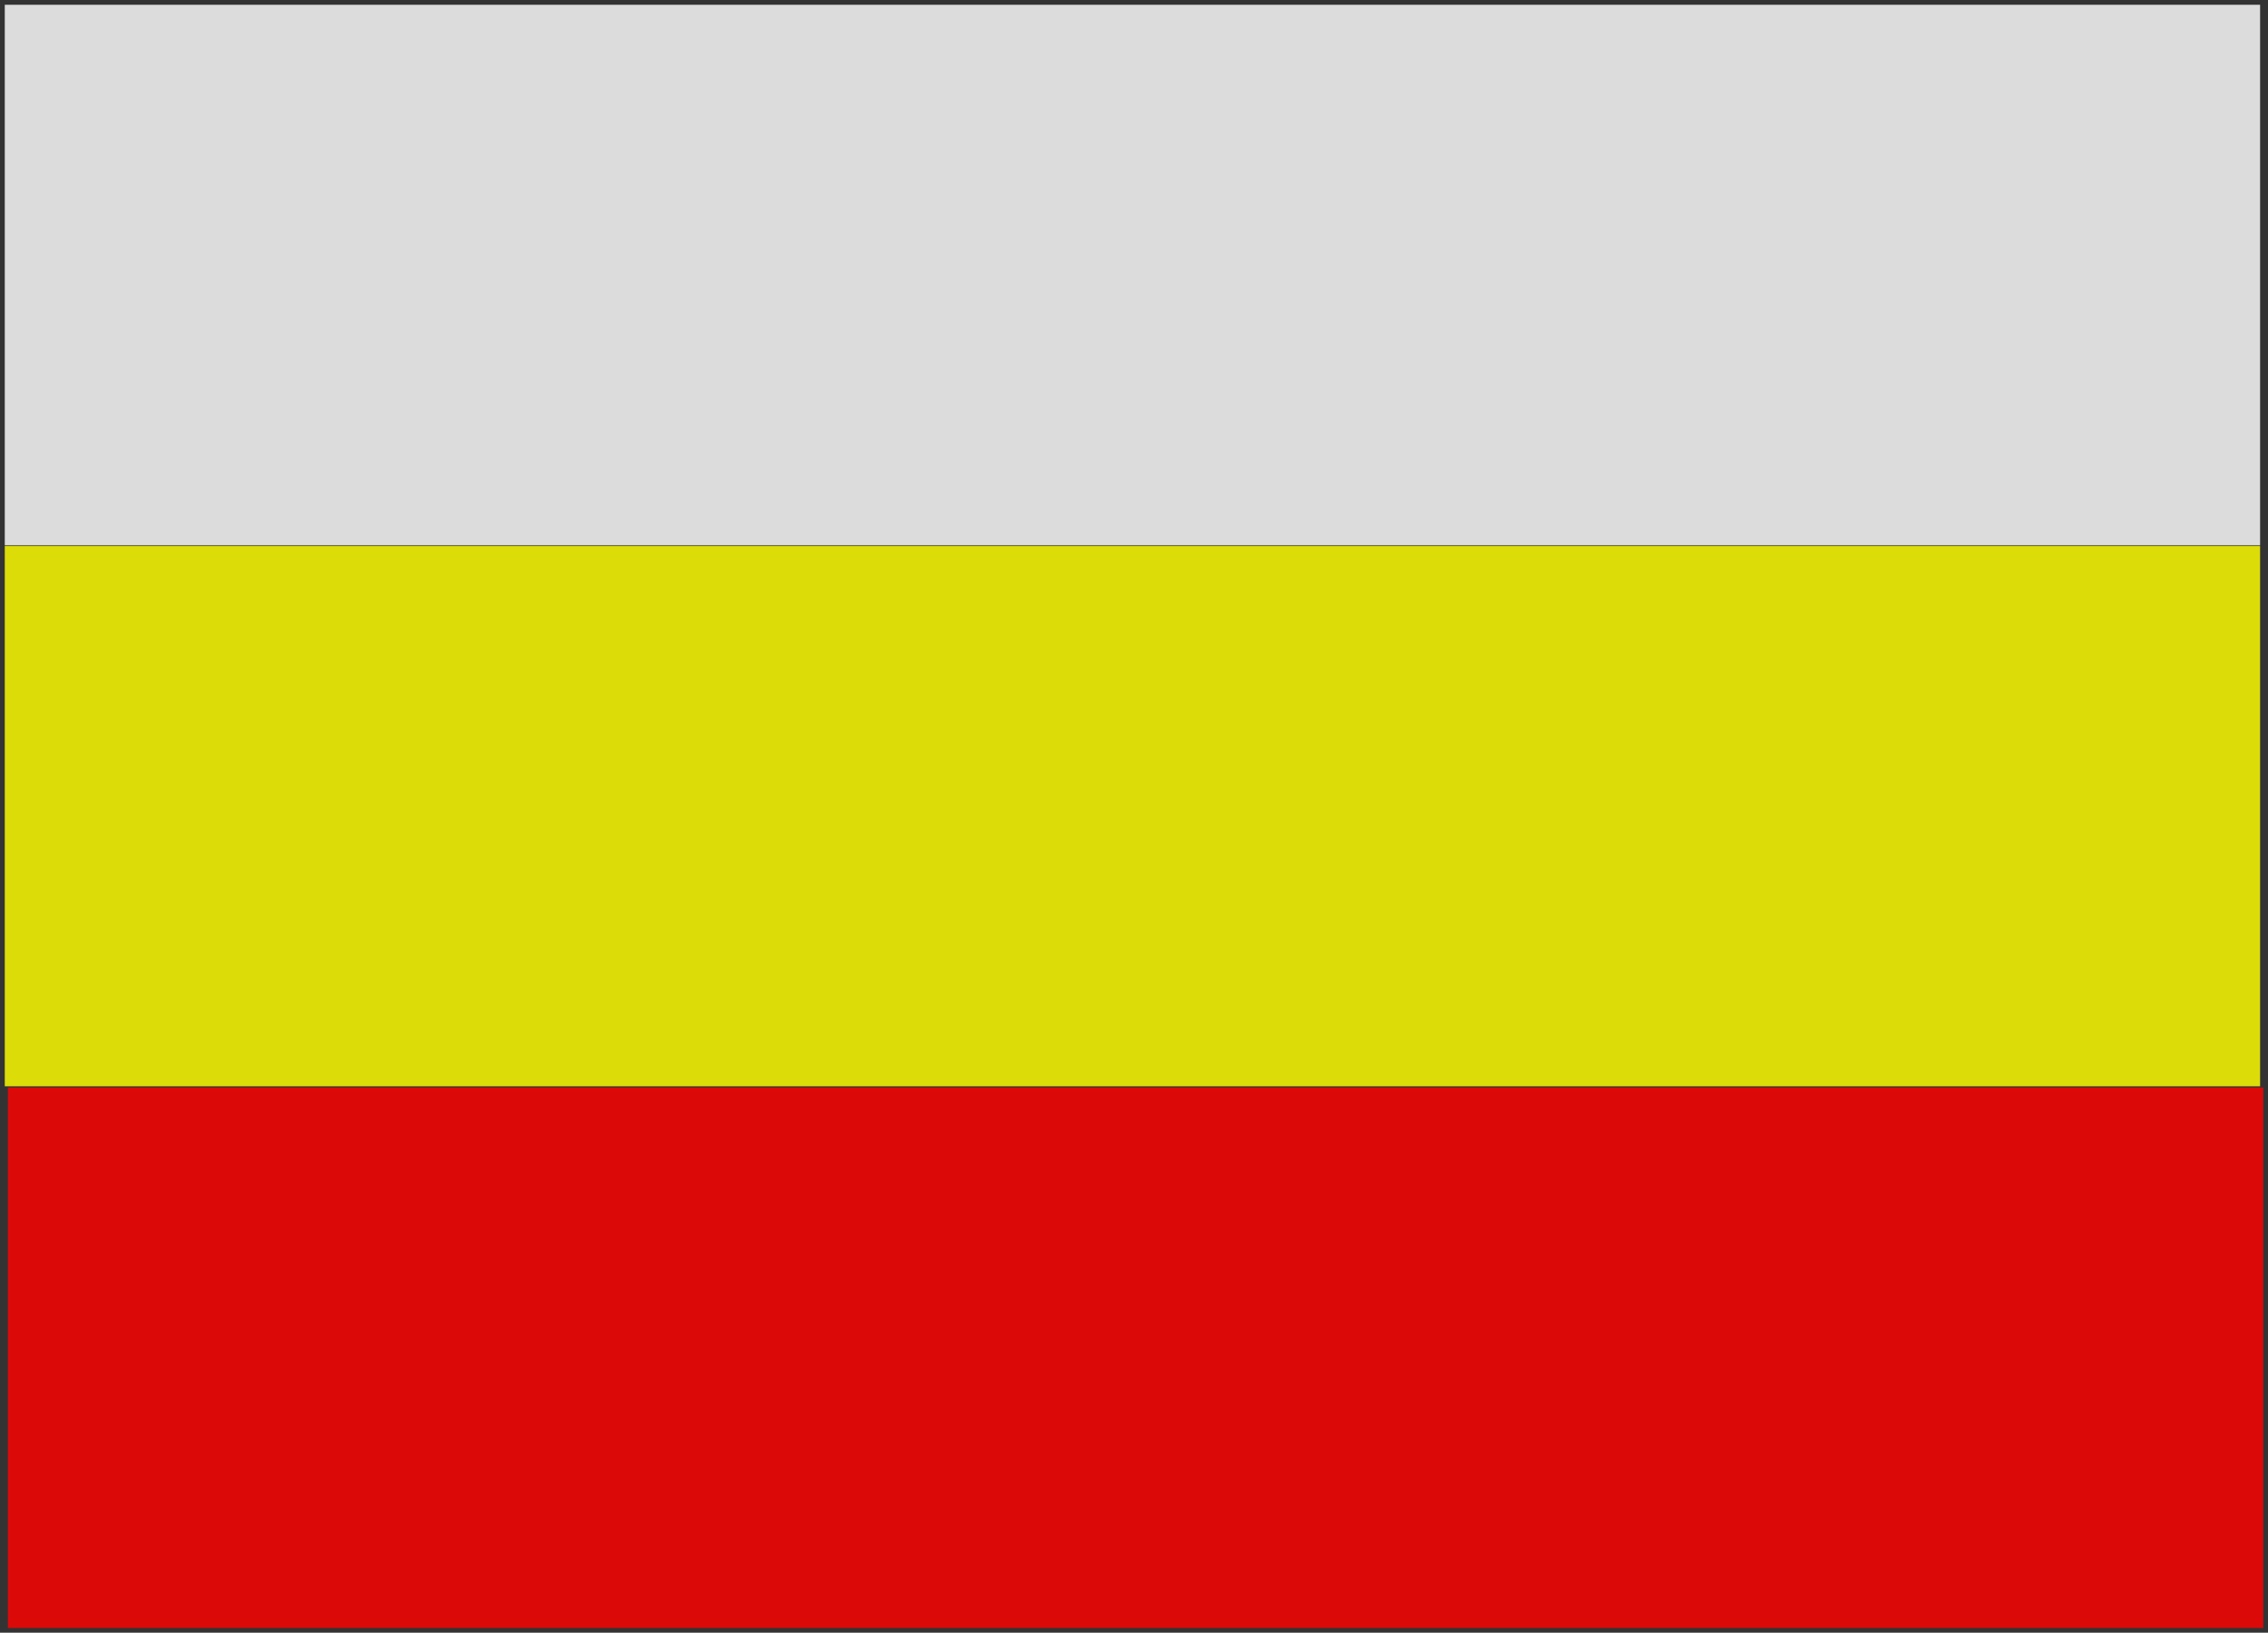
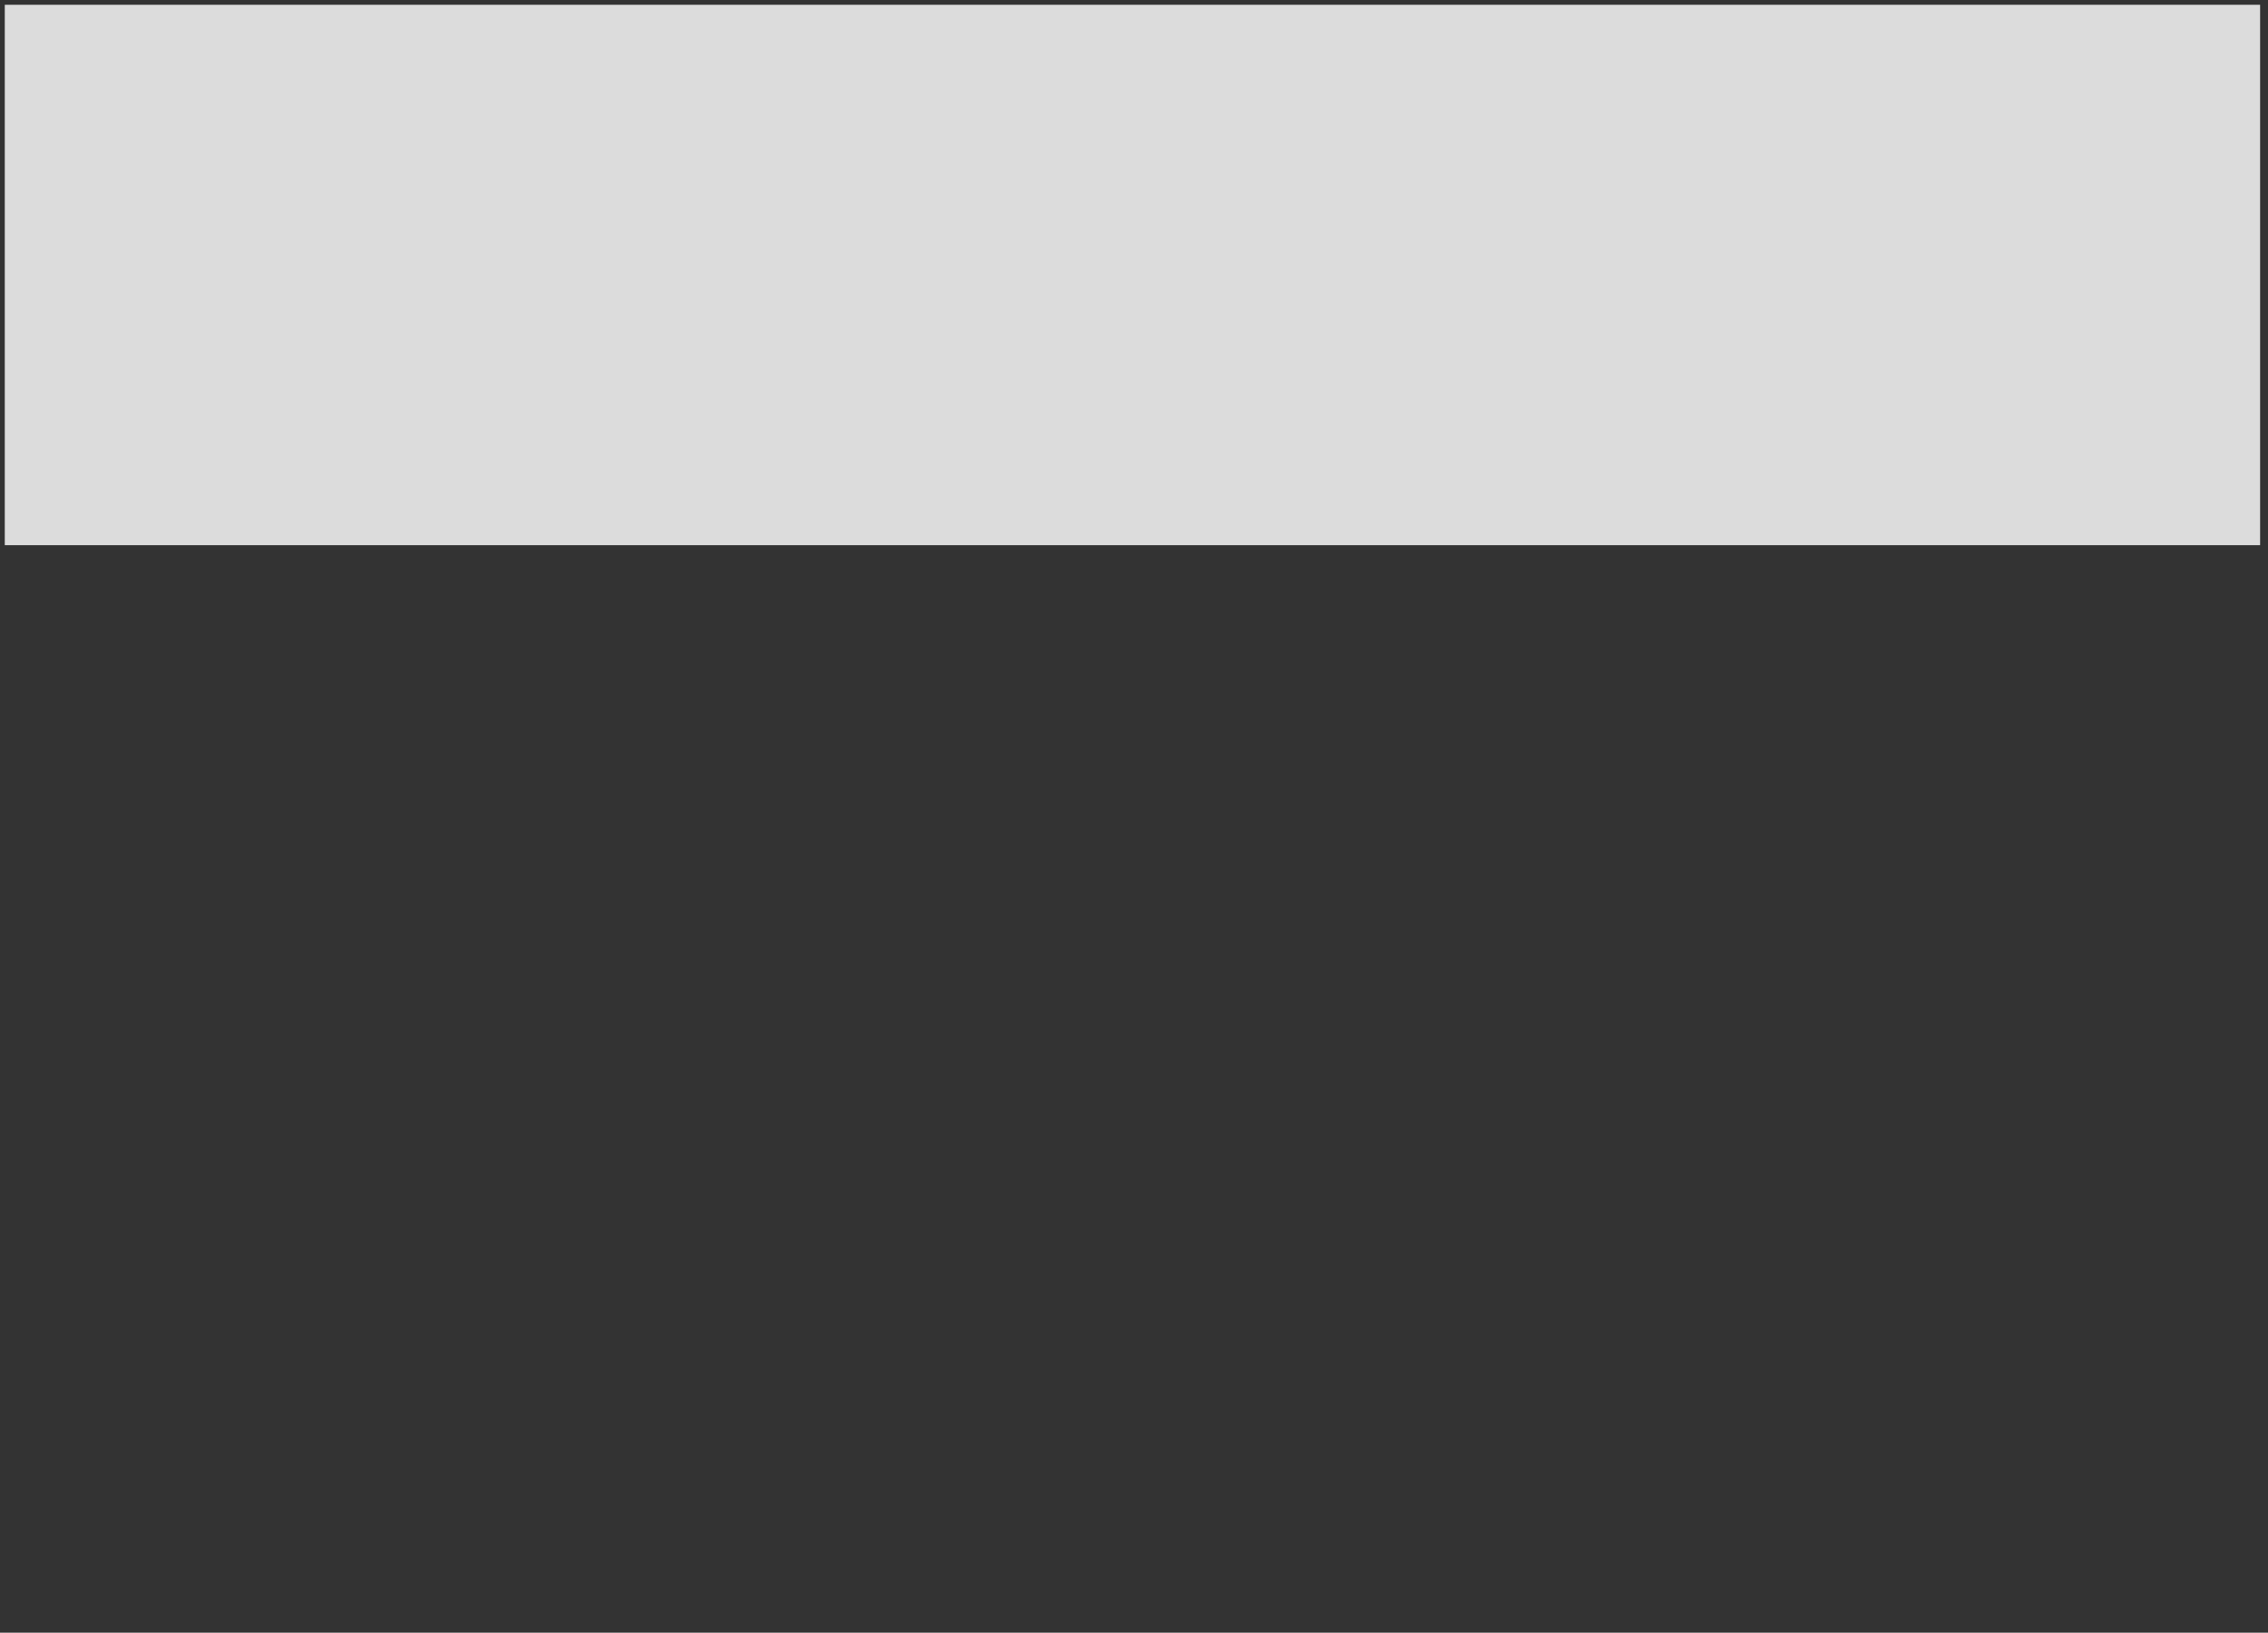
<svg xmlns="http://www.w3.org/2000/svg" xmlns:ns1="http://sodipodi.sourceforge.net/DTD/sodipodi-0.dtd" xmlns:ns2="http://www.inkscape.org/namespaces/inkscape" height="513.327" width="713.084" id="svg2" ns1:version="0.32" ns2:version="0.45.1" ns1:docbase="C:\Documents and Settings\1" ns1:docname="grodkow.svg" ns2:output_extension="org.inkscape.output.svg.inkscape" version="1.0">
  <rect width="100%" height="100%" fill="#333333" stroke="none" />
  <defs id="defs4" />
  <ns1:namedview id="base" pagecolor="#ffffff" bordercolor="#666666" borderopacity="1.0" ns2:pageopacity="0.0" ns2:pageshadow="2" ns2:cx="367.14287" ns2:cy="477.30919" ns2:zoom="1.0181894" ns2:document-units="px" ns2:current-layer="layer1" showguides="true" ns2:guide-bbox="true" ns2:window-width="1024" ns2:window-height="712" ns2:window-x="-4" ns2:window-y="-4" />
  <g ns2:groupmode="layer" ns2:label="Warstwa 1" id="layer1" transform="translate(-11.268,-122.878)">
-     <rect style="opacity:0.828;fill:#ff0000;fill-opacity:1;fill-rule:nonzero;stroke:#000000;stroke-width:3;stroke-linejoin:round;stroke-miterlimit:4;stroke-dasharray:none;stroke-opacity:0" id="rect5243" width="709.102" height="169.909" x="13.75" y="464.795" ns2:export-xdpi="90" ns2:export-ydpi="90" />
-     <rect style="opacity:0.828;fill:#ffff00;fill-opacity:1;fill-rule:nonzero;stroke:#000000;stroke-width:3;stroke-linejoin:round;stroke-miterlimit:4;stroke-dasharray:none;stroke-opacity:0" id="rect6214" width="709.102" height="169.909" x="12.768" y="294.502" ns2:export-filename="C:\Documents and Settings\1\rect5243.png" ns2:export-xdpi="90" ns2:export-ydpi="90" />
    <rect style="opacity:0.828;fill:#ffffff;fill-opacity:1;fill-rule:nonzero;stroke:#000000;stroke-width:3;stroke-linejoin:round;stroke-miterlimit:4;stroke-dasharray:none;stroke-opacity:0" id="rect11061" width="709.102" height="169.909" x="12.768" y="124.378" ns2:export-filename="C:\Documents and Settings\1\rect5243.png" ns2:export-xdpi="90" ns2:export-ydpi="90" />
  </g>
</svg>